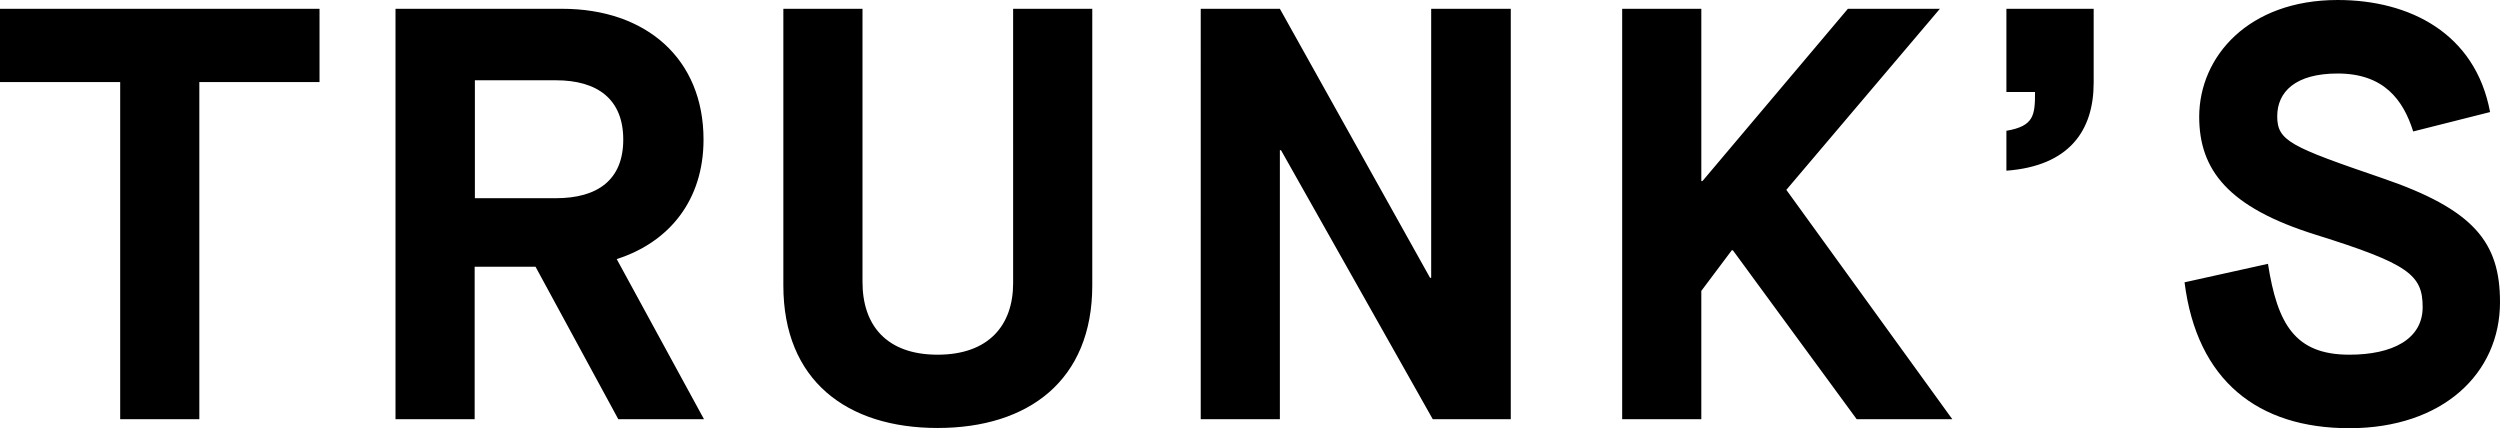
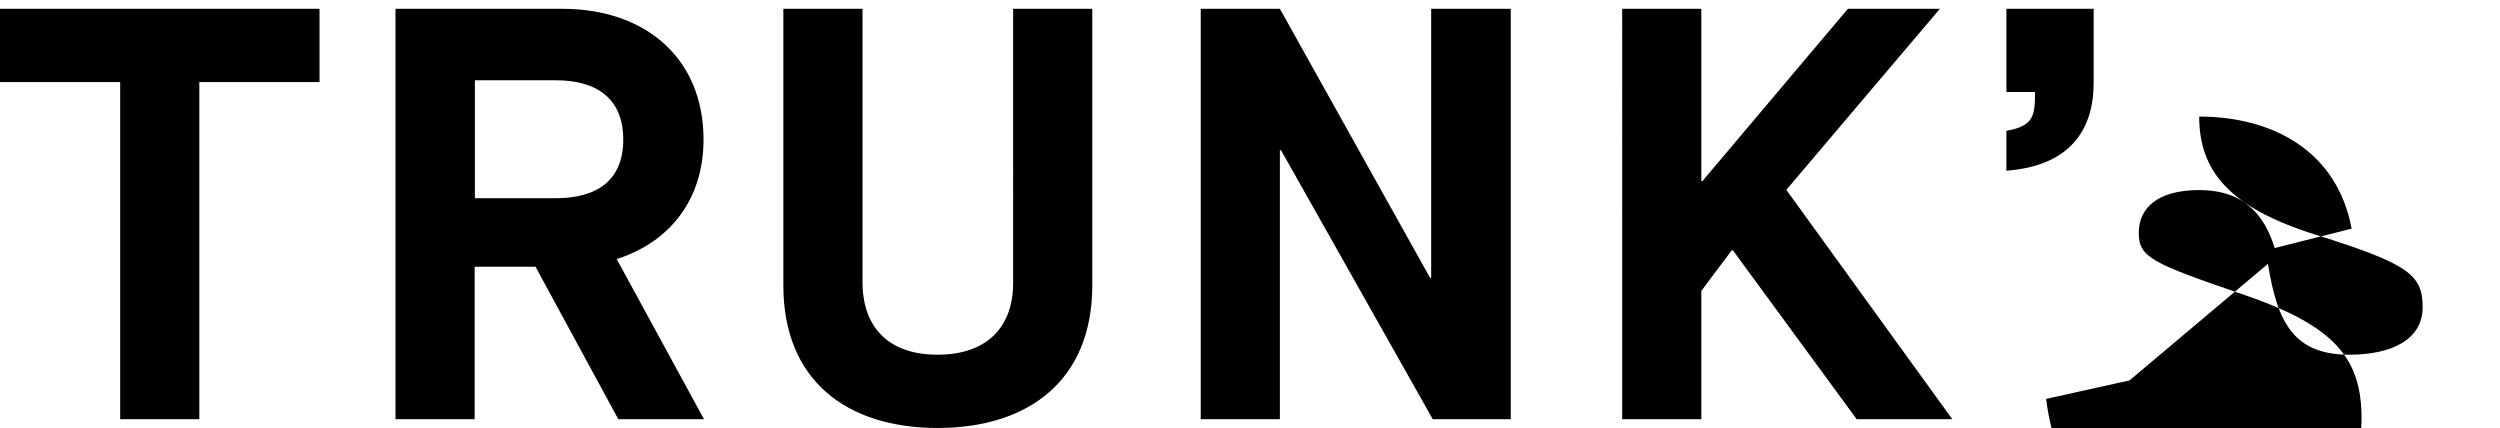
<svg xmlns="http://www.w3.org/2000/svg" version="1.1" id="レイヤー_1" x="0" y="0" viewBox="0 0 1108.7 189.8" xml:space="preserve">
-   <path d="M53.3 36.4H0V3.9h141.7v32.5H88.4v149.5H53.3V36.4zM175.5 3.9h73.8c37.2 0 62.7 22.1 62.7 58 0 26.8-15.1 45.5-38.5 53l38.7 71h-38l-36.7-67.6h-27v67.6h-35.1V3.9zm71 84c18.5 0 29.9-8.1 29.9-26S265 35.6 246.5 35.6h-35.9v52.3h35.9zm100.9-84h35.1v121.2c0 19.2 10.7 32.2 33.3 32.2 22.6 0 33.5-13 33.5-31.7V3.9h35.1v122.7c0 42.1-28.3 63.2-68.6 63.2s-68.4-21.1-68.4-63.2V3.9zm185.1 0h35.1l66.6 119.3h.5V3.9H670v182h-34.6L568.1 66.6h-.5v119.3h-35.1V3.9zm186.9 0h35.1v76.4h.5l64.5-76.4h40.8l-68.1 80.3 73.6 101.7h-42.4L768.5 111h-.5l-13.5 18v56.9h-35.1V3.9zM889.8 58c12.2-2.1 12.7-6.8 12.7-17.2h-12.7V3.9h38.7v32.8c0 21.1-10.7 36.9-38.7 39V58zm116 59c4.2 26.8 12 40.3 36.1 40.3 19 0 32.5-6.8 32.5-21.1s-6.2-19.2-47.1-32c-39.3-12.2-52-28.9-52-52.5C975.4 25 997.2 0 1036.7 0c32 0 61.1 14.8 67.6 49.7l-34.1 8.6c-4.4-14-13-25.7-33.5-25.7-18.7 0-26.8 8.1-26.8 19s6 13.5 46.3 27.3c41.1 14 52.5 28.6 52.5 55.1 0 31.7-25.5 55.9-66.8 55.9-40.6 0-67.6-21.1-73.1-64.7l37-8.2z" />
+   <path d="M53.3 36.4H0V3.9h141.7v32.5H88.4v149.5H53.3V36.4zM175.5 3.9h73.8c37.2 0 62.7 22.1 62.7 58 0 26.8-15.1 45.5-38.5 53l38.7 71h-38l-36.7-67.6h-27v67.6h-35.1V3.9zm71 84c18.5 0 29.9-8.1 29.9-26S265 35.6 246.5 35.6h-35.9v52.3h35.9zm100.9-84h35.1v121.2c0 19.2 10.7 32.2 33.3 32.2 22.6 0 33.5-13 33.5-31.7V3.9h35.1v122.7c0 42.1-28.3 63.2-68.6 63.2s-68.4-21.1-68.4-63.2V3.9zm185.1 0h35.1l66.6 119.3h.5V3.9H670v182h-34.6L568.1 66.6h-.5v119.3h-35.1V3.9zm186.9 0h35.1v76.4h.5l64.5-76.4h40.8l-68.1 80.3 73.6 101.7h-42.4L768.5 111h-.5l-13.5 18v56.9h-35.1V3.9zM889.8 58c12.2-2.1 12.7-6.8 12.7-17.2h-12.7V3.9h38.7v32.8c0 21.1-10.7 36.9-38.7 39V58zm116 59c4.2 26.8 12 40.3 36.1 40.3 19 0 32.5-6.8 32.5-21.1s-6.2-19.2-47.1-32c-39.3-12.2-52-28.9-52-52.5c32 0 61.1 14.8 67.6 49.7l-34.1 8.6c-4.4-14-13-25.7-33.5-25.7-18.7 0-26.8 8.1-26.8 19s6 13.5 46.3 27.3c41.1 14 52.5 28.6 52.5 55.1 0 31.7-25.5 55.9-66.8 55.9-40.6 0-67.6-21.1-73.1-64.7l37-8.2z" />
</svg>